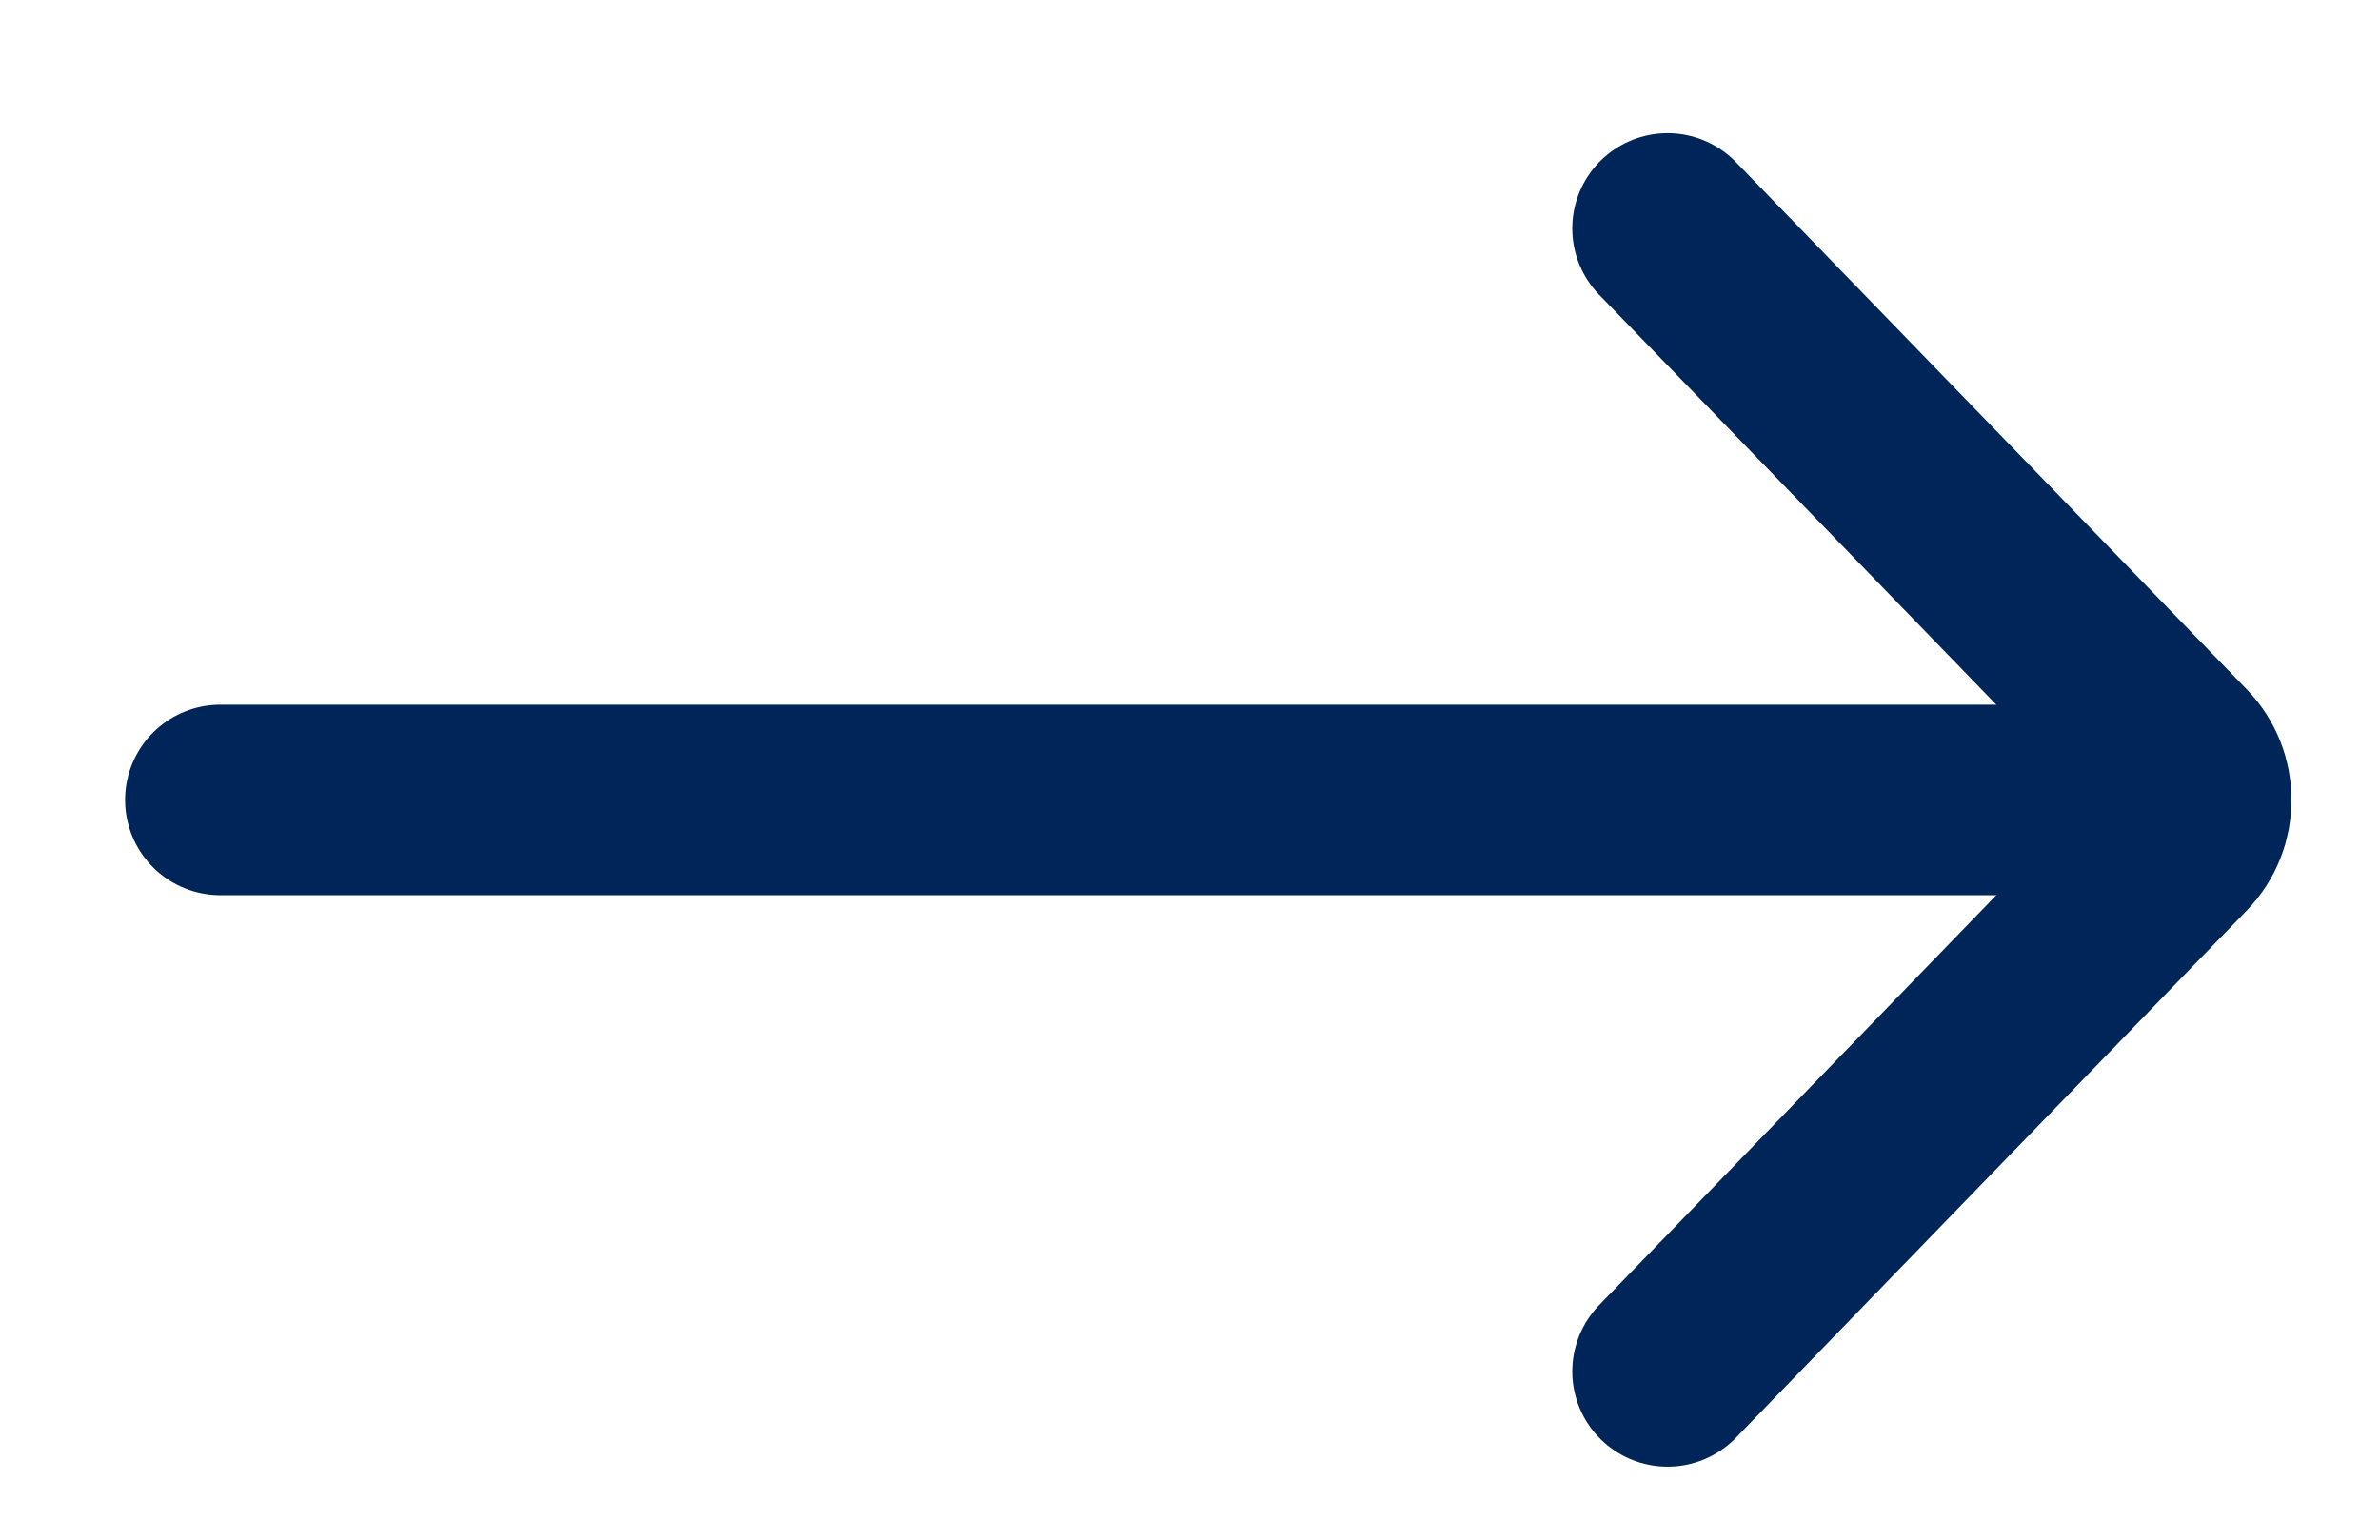
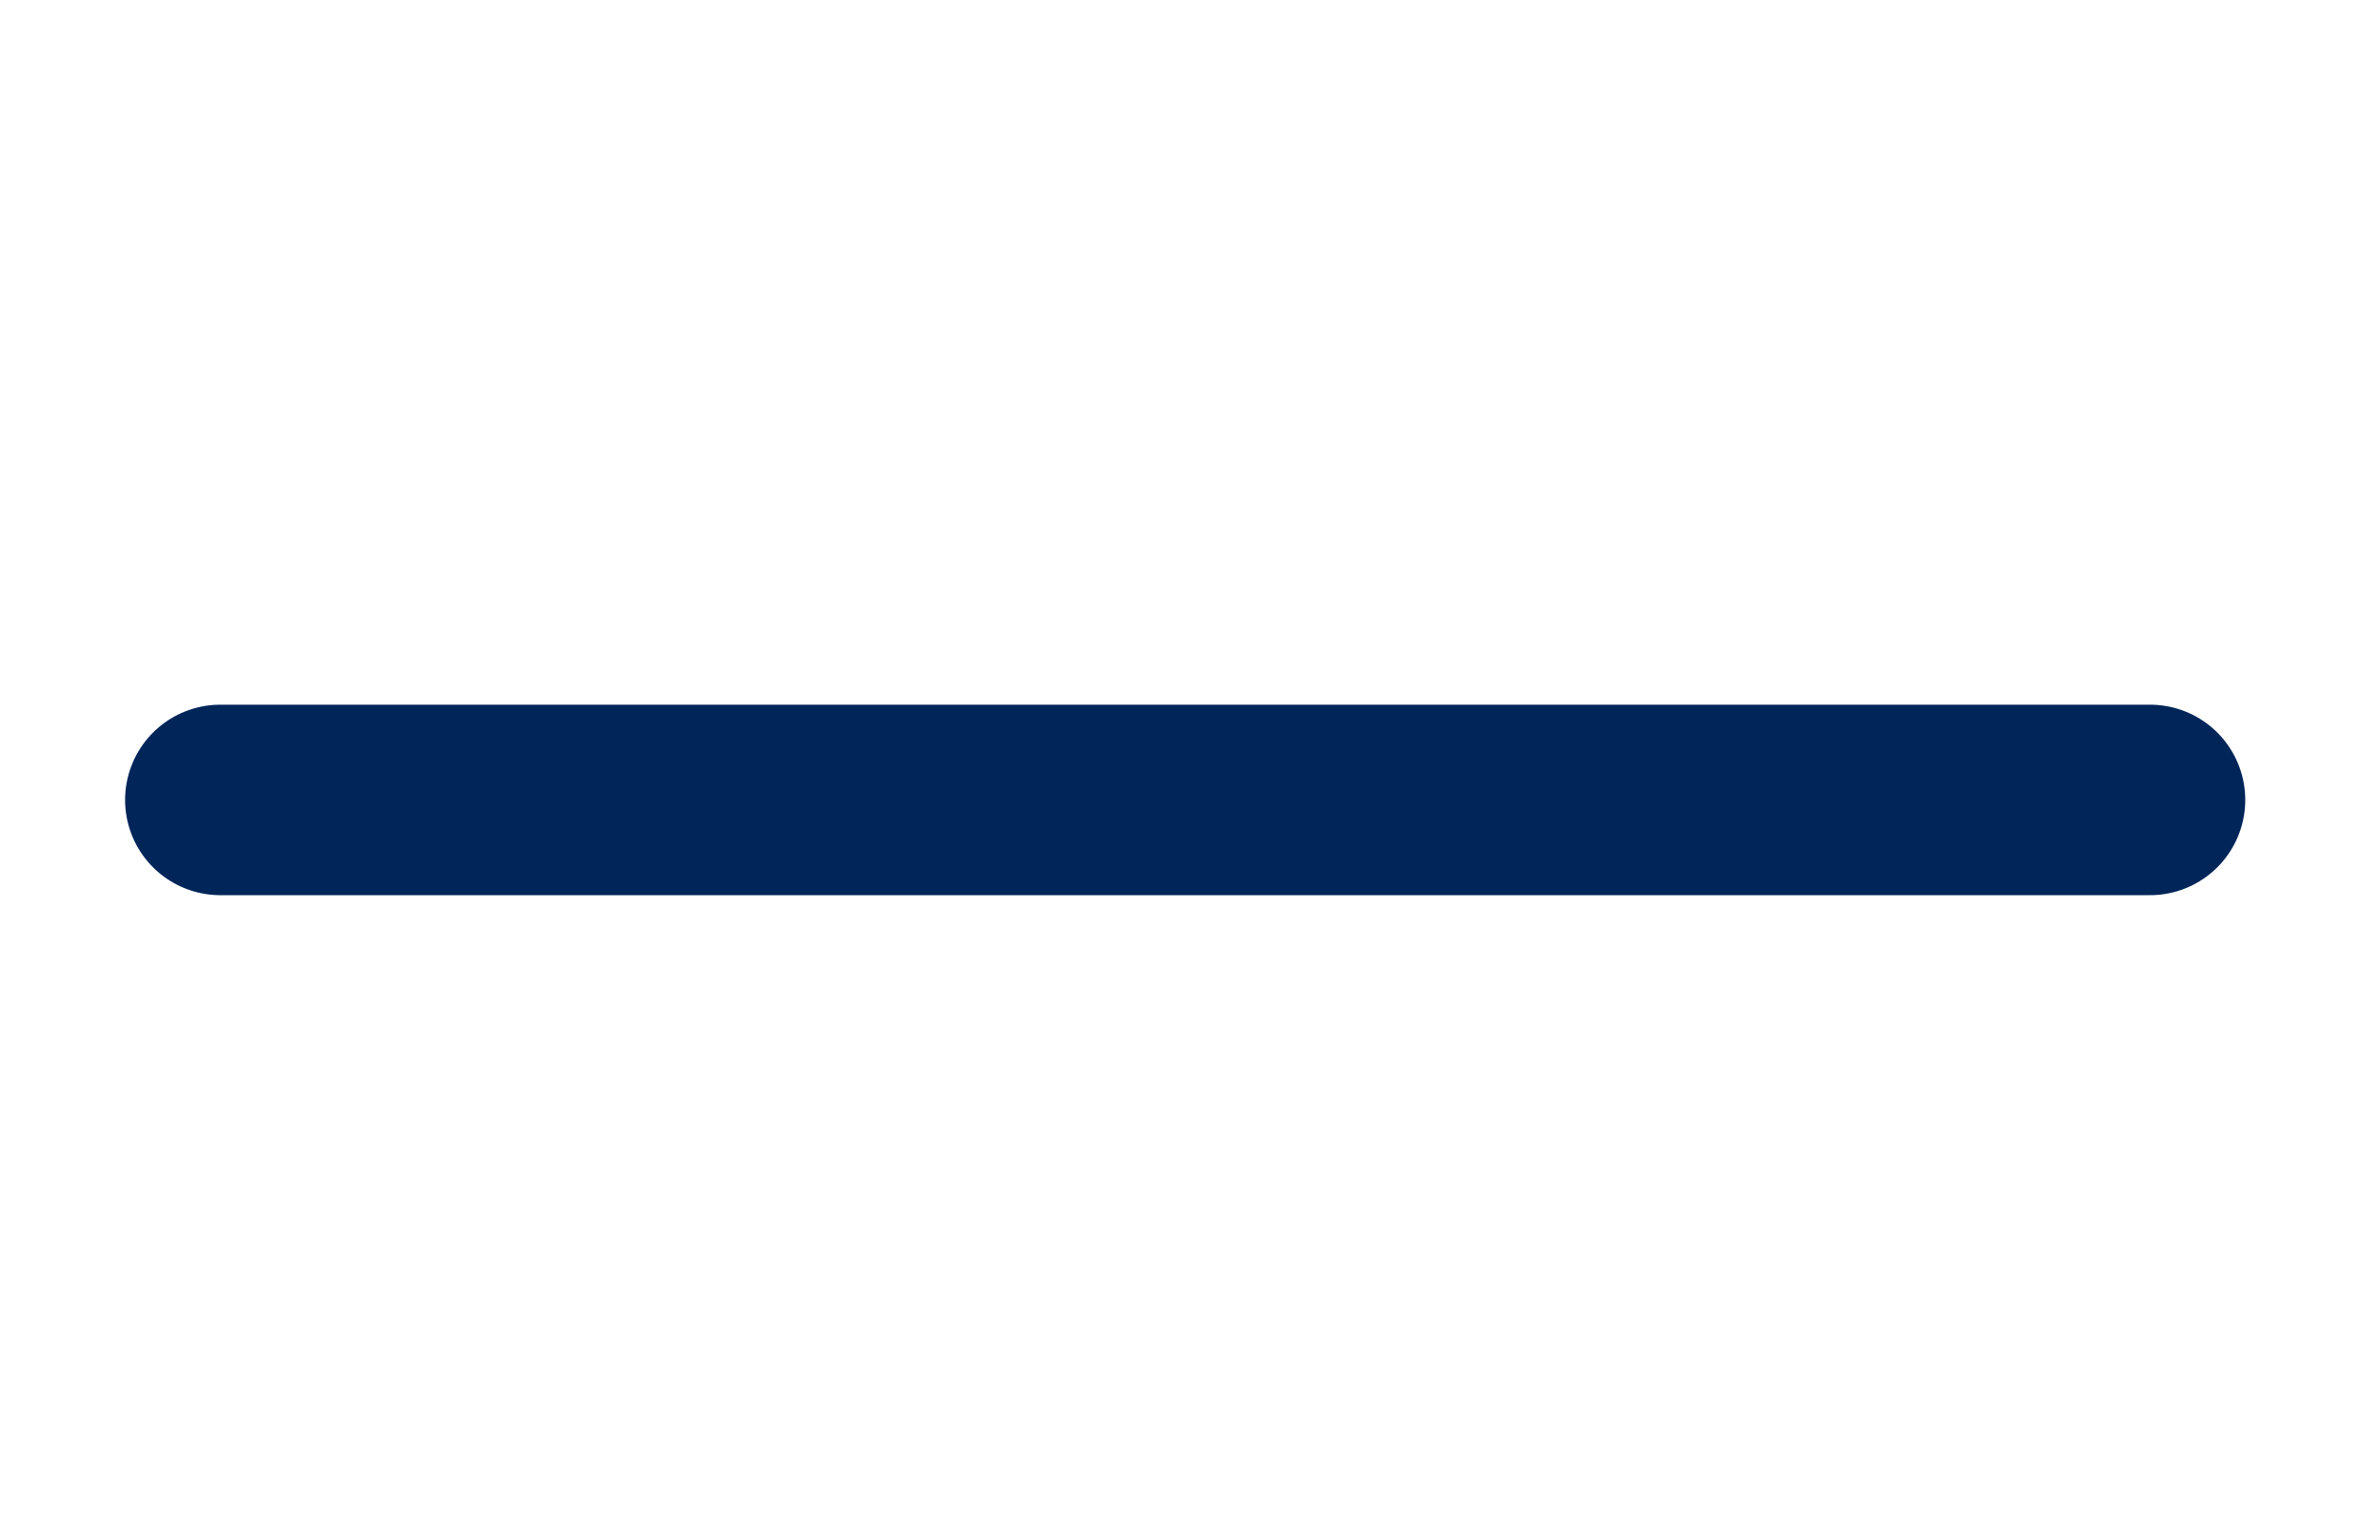
<svg xmlns="http://www.w3.org/2000/svg" width="17" height="11" viewBox="0 0 17 11">
  <g fill="none" fill-rule="evenodd" stroke="#002559" stroke-linecap="round" stroke-width="1.361" transform="translate(1.574 1.632)">
    <line x2="13.783" y1="4.083" y2="4.083" />
-     <path d="M10.337,0 L13.986,3.767 C14.156,3.943 14.156,4.223 13.986,4.399 L10.337,8.166 L10.337,8.166" />
  </g>
</svg>